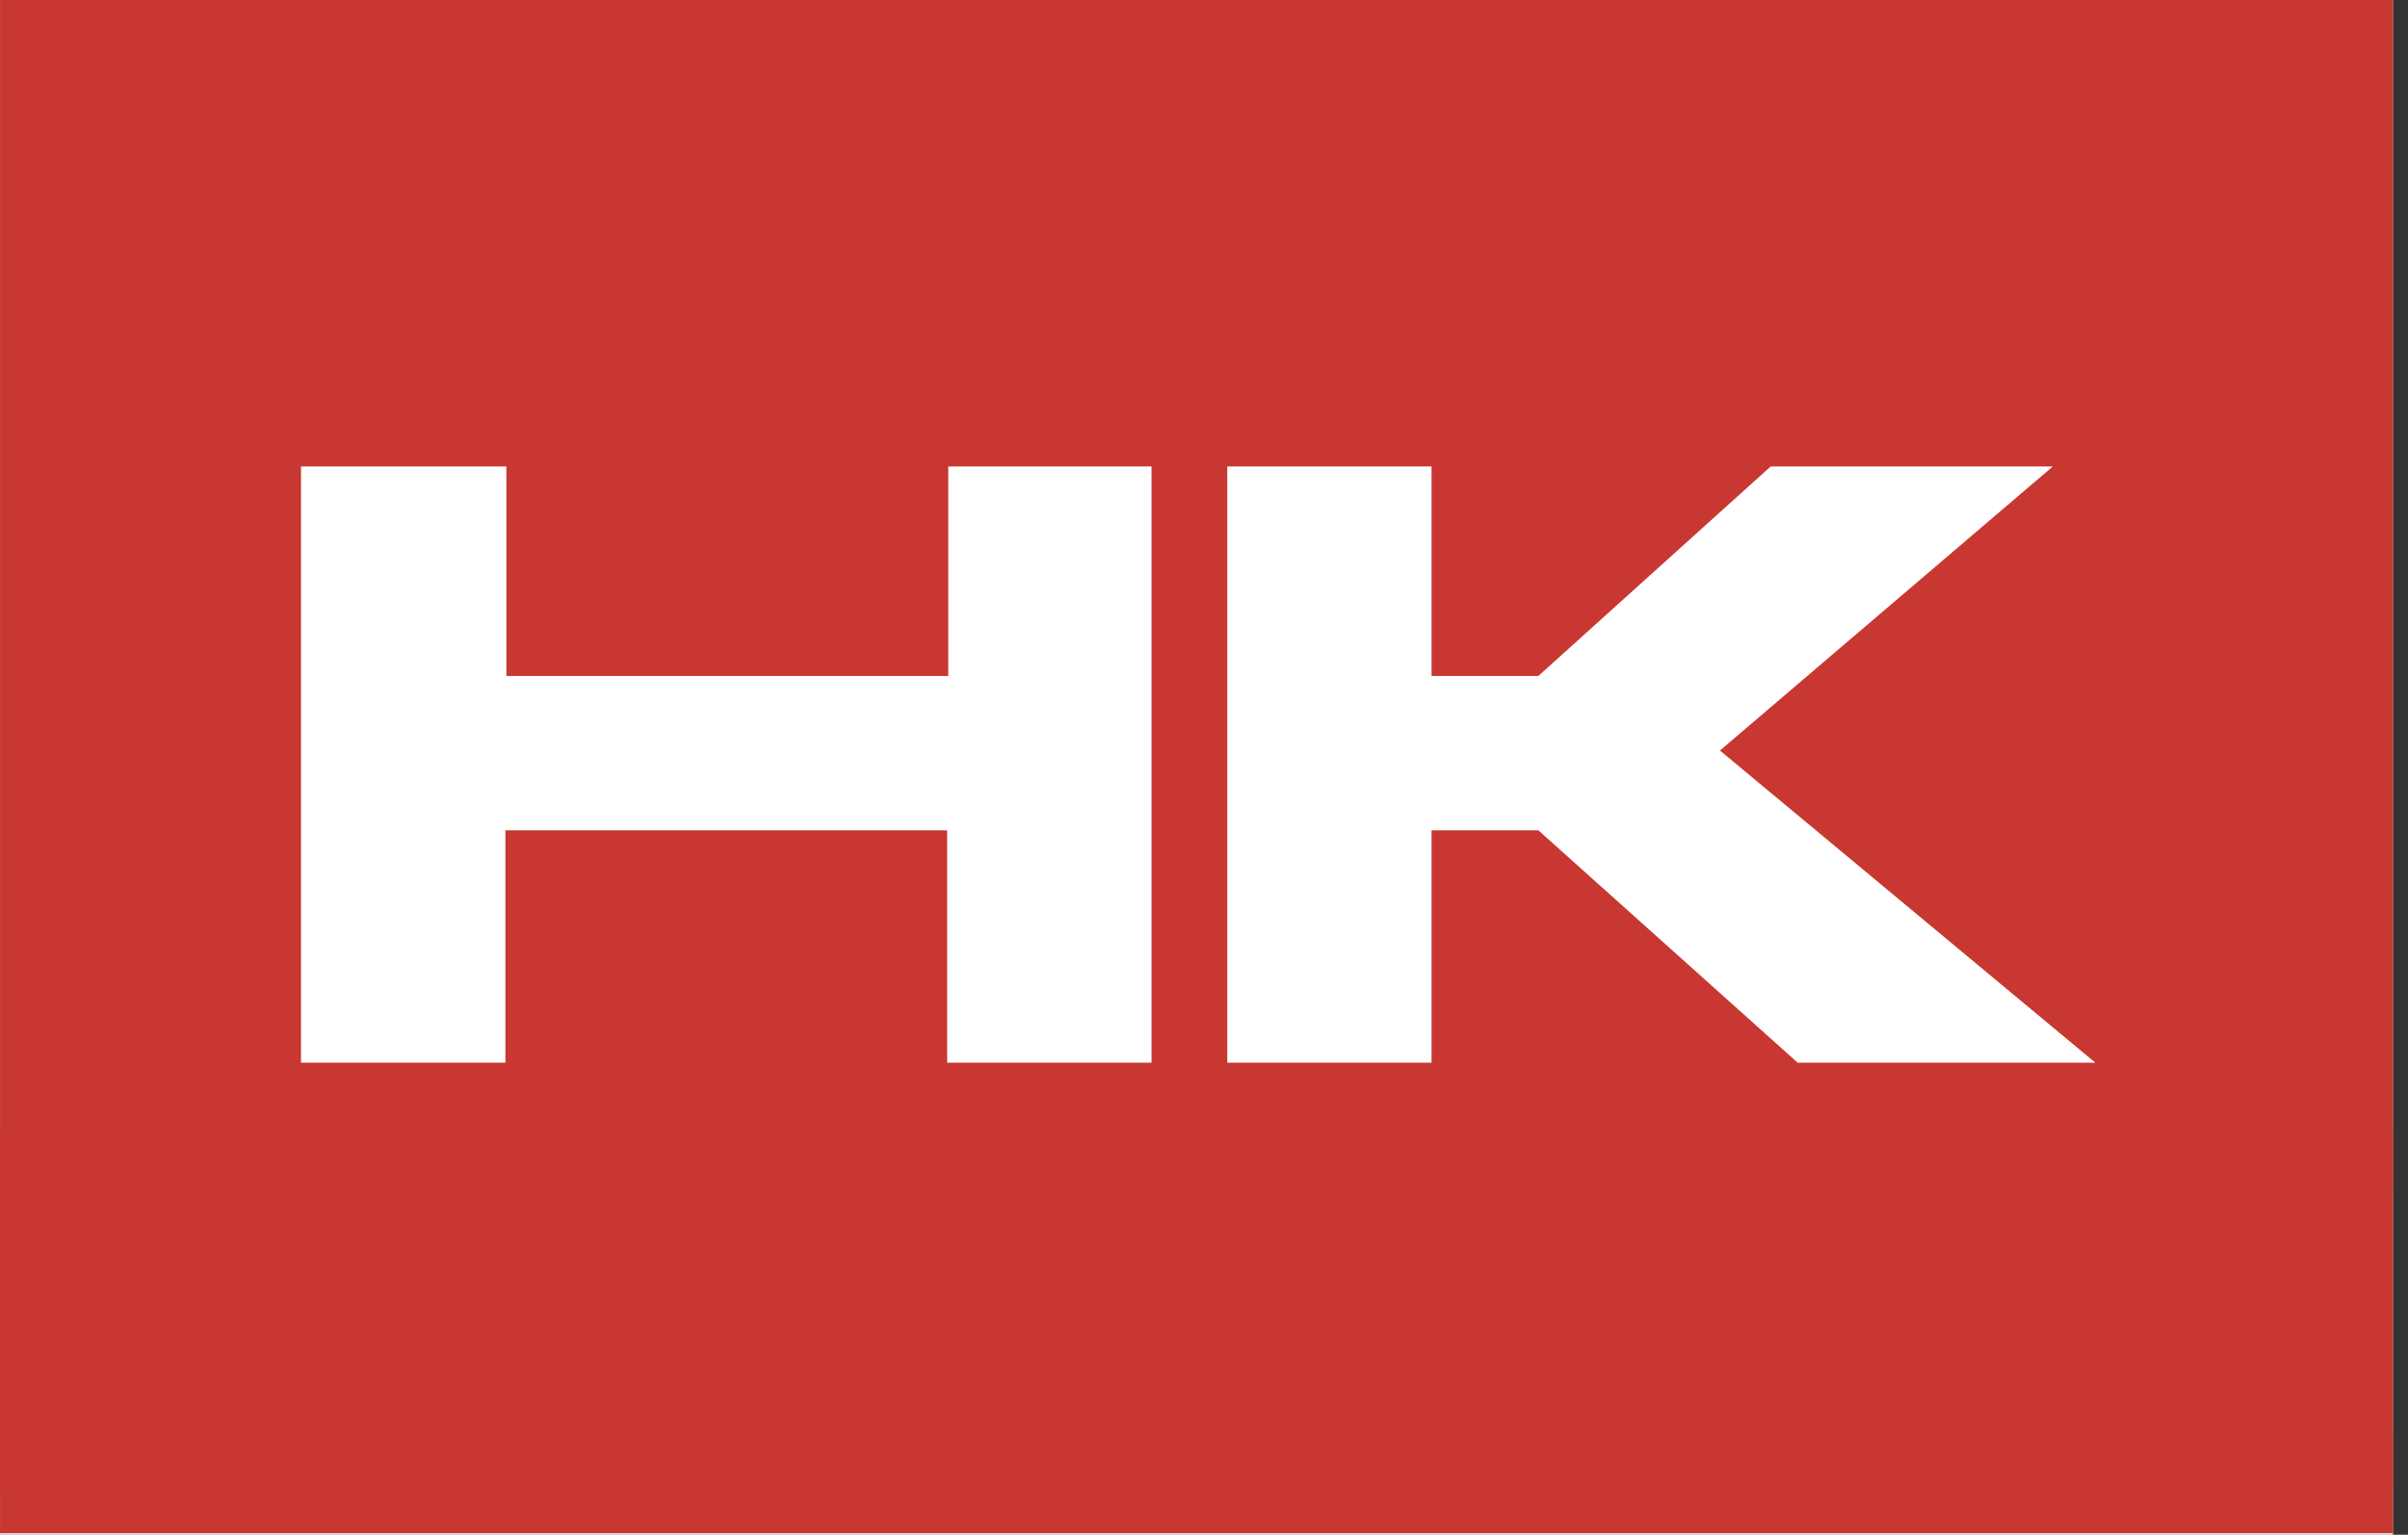
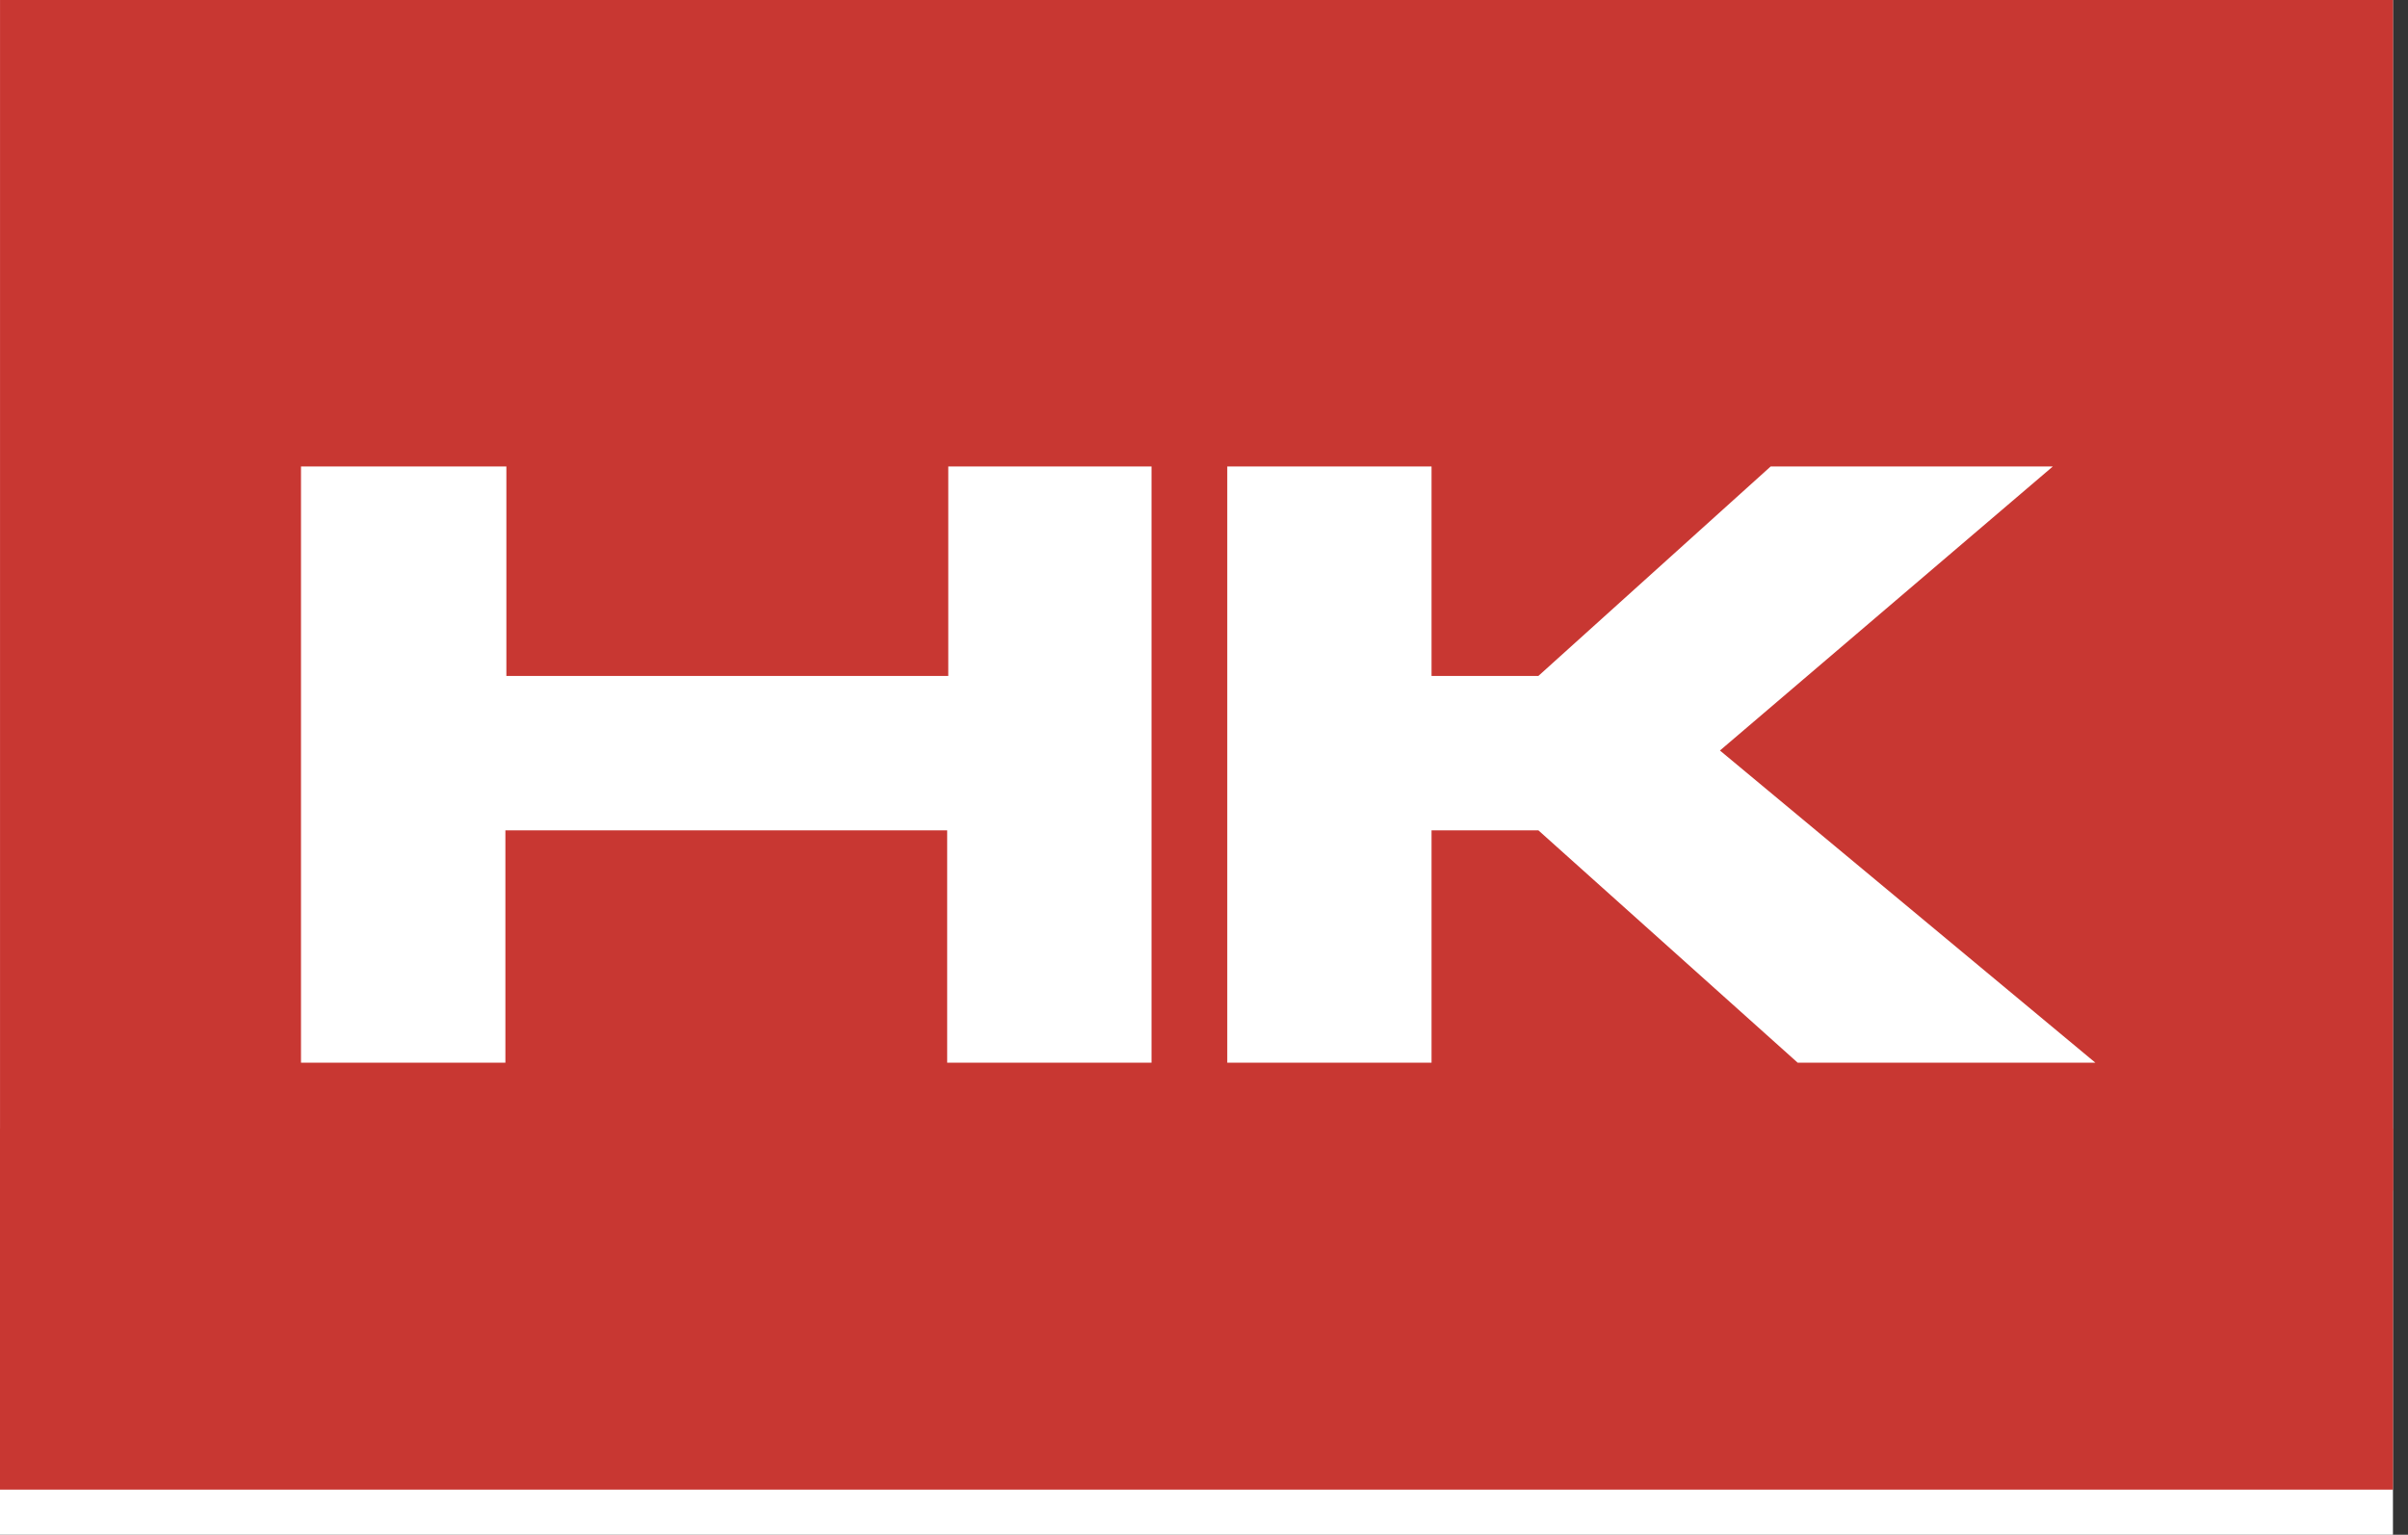
<svg xmlns="http://www.w3.org/2000/svg" width="160" height="102" viewBox="0 0 160 102" fill="none">
  <rect x="0" y="0" width="160" height="102" fill="#333333" stroke="none" />
  <g clip-path="url(#clip0_2041_1516)">
    <g clip-path="url(#clip1_2041_1516)">
      <path d="M159 0H0V102H159V0Z" fill="white" />
-       <path fill-rule="evenodd" clip-rule="evenodd" d="M0.002 101.905H159.002V95.243H0.002V101.905Z" fill="#C83732" />
      <path fill-rule="evenodd" clip-rule="evenodd" d="M0.002 0H159.002V79.12H0.002V0Z" fill="#C83732" />
      <rect x="-10" y="75" width="169" height="24" fill="#C83732" />
      <path fill-rule="evenodd" clip-rule="evenodd" d="M20 31H33.646V44.922H63.008V31H76.514V70.625H62.935V55.185H33.581V70.625H20V31ZM81.546 31H95.119V44.922H102.219L117.654 31H136.402L114.282 49.879L139.225 70.625H119.445L102.219 55.185H95.119V70.625H81.546V31Z" fill="white" />
    </g>
  </g>
  <defs>
    <clipPath id="clip0_2041_1516">
      <rect width="160" height="102" fill="white" />
    </clipPath>
    <clipPath id="clip1_2041_1516">
      <rect width="160" height="102" fill="white" />
    </clipPath>
  </defs>
</svg>